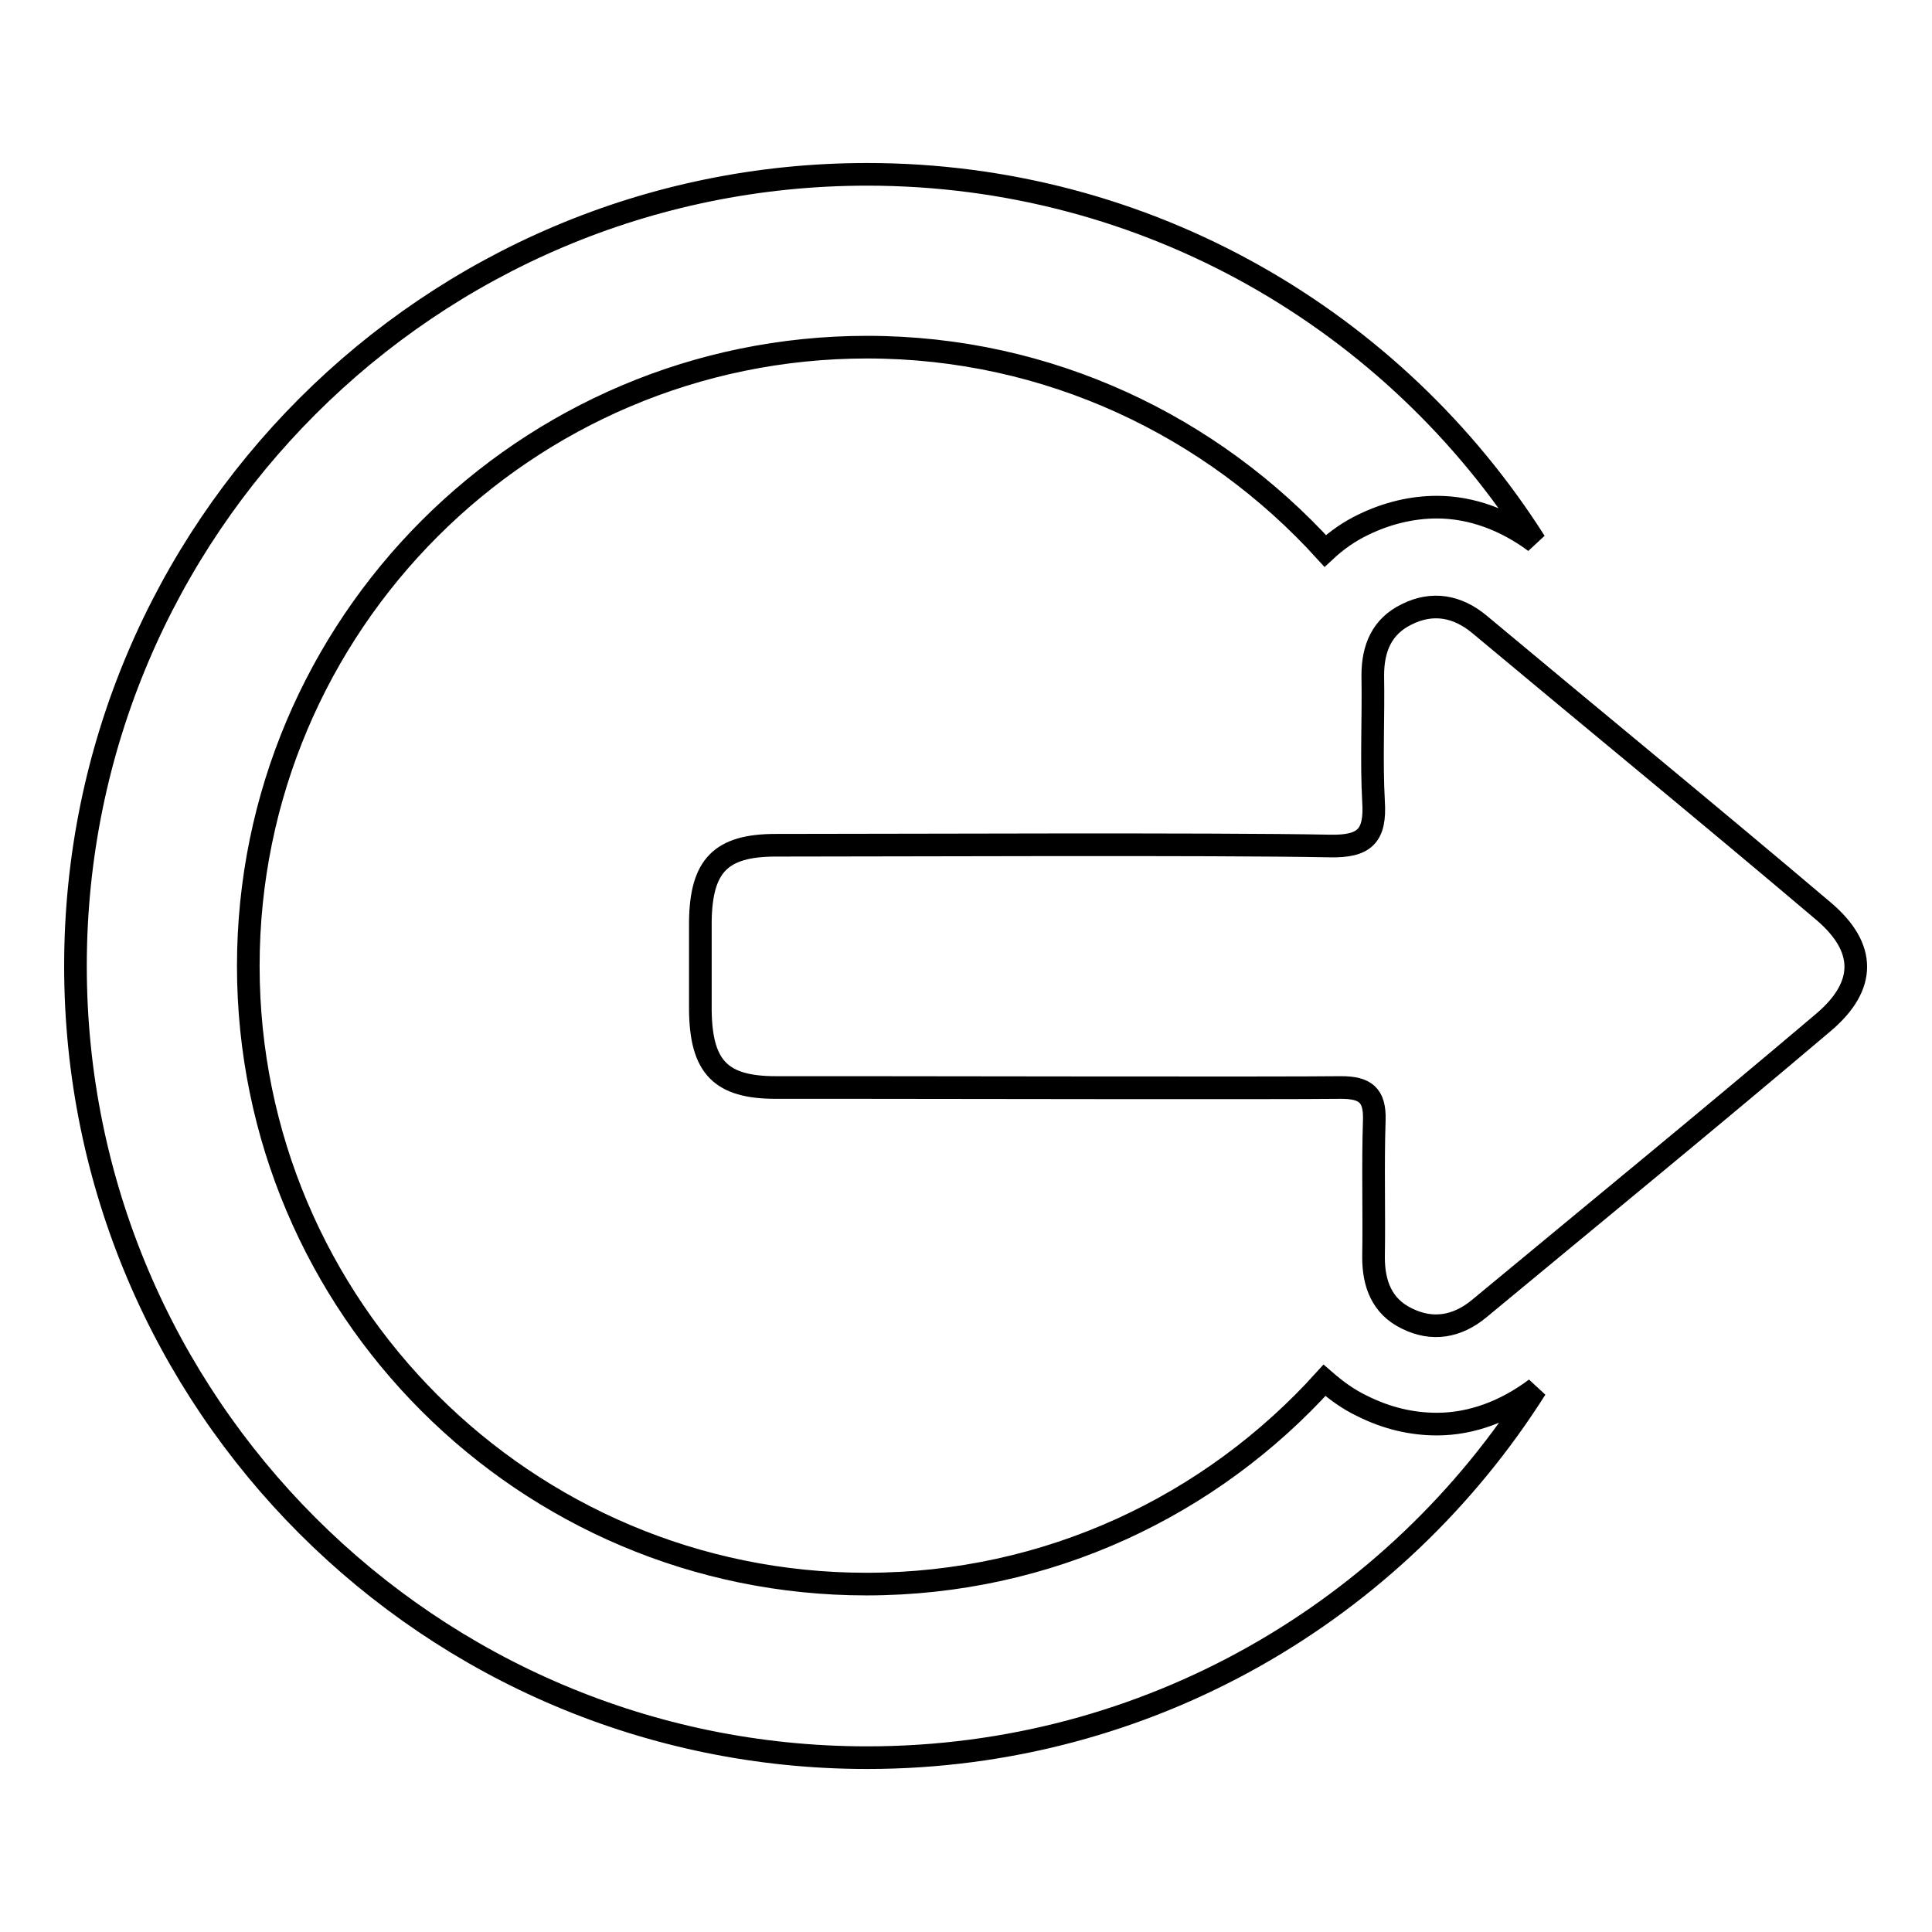
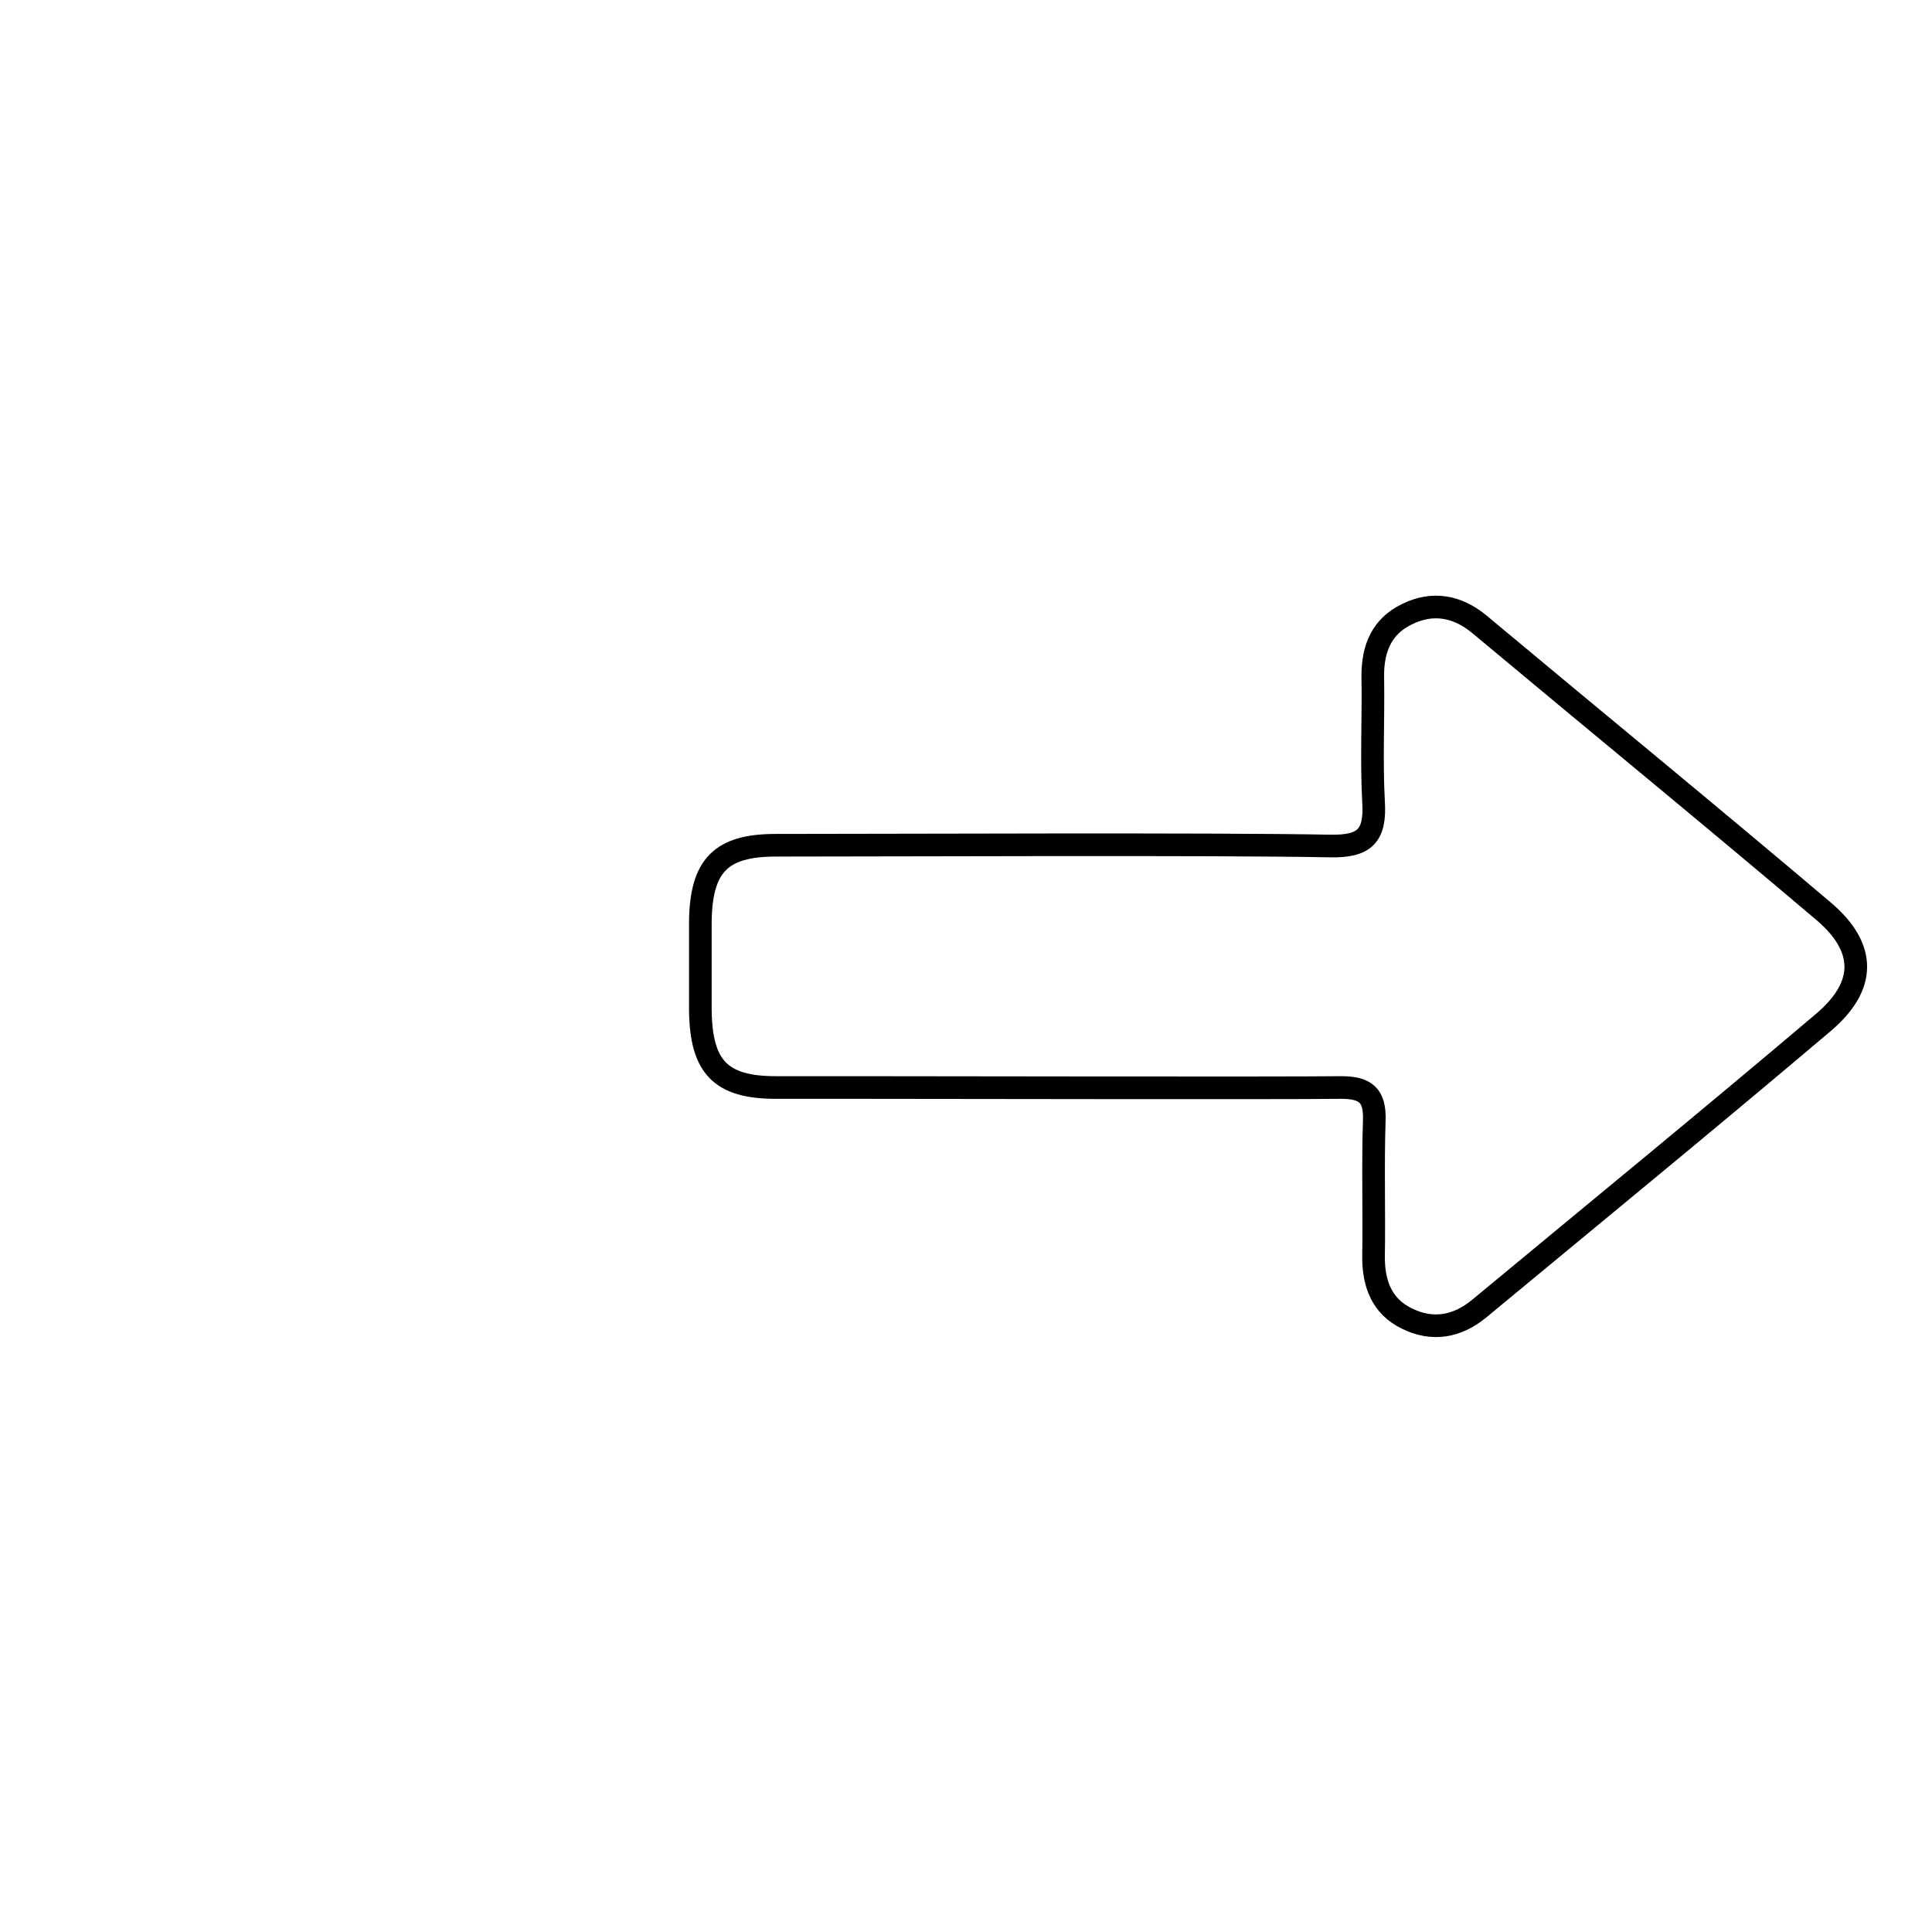
<svg xmlns="http://www.w3.org/2000/svg" version="1.1" x="0px" y="0px" viewBox="0 0 256 256" enable-background="new 0 0 256 256" xml:space="preserve">
  <g>
    <g>
      <path stroke-width="3" fill-opacity="0" stroke="#000000" d="M113.3,144.1c-7.9,0-2.6,0-10.5,0c-7.3,0-9.9-2.7-10-10.2c0-3.9,0-7.9,0-11.8c0.1-7.4,2.7-10.1,10-10.1c15.7,0,57.7-0.2,73.4,0.1c4.6,0.1,6.1-1.3,5.8-5.9c-0.3-5.5,0-11.1-0.1-16.7c0-3.6,1.2-6.5,4.5-8.1c3.4-1.7,6.7-1.1,9.6,1.3c15.2,12.7,30.6,25.3,45.7,38.1c5.6,4.8,5.6,9.8,0,14.6c-15.1,12.8-30.5,25.4-45.7,38c-2.9,2.4-6.2,3-9.6,1.3c-3.3-1.6-4.4-4.6-4.4-8.1c0.1-6-0.1-12.1,0.1-18.2c0.1-3.3-1.2-4.3-4.4-4.3C169.4,144.2,121.7,144.1,113.3,144.1z" />
-       <path stroke-width="3" fill-opacity="0" stroke="#000000" d="M180.5,186.3c-1.9-0.9-3.5-2.1-5-3.4c-15,16.6-36.6,27-60.7,27c-45.2,0-81.9-36.7-81.9-81.9S69.6,46,114.9,46c24.1,0,45.7,10.5,60.7,27c1.5-1.4,3.2-2.6,5.1-3.5c3.1-1.5,6.4-2.3,9.7-2.3c4.6,0,9.1,1.7,13,4.6c-18.6-29.3-51.3-48.7-88.5-48.7C57,23.1,10,70.1,10,128c0,57.9,47,104.9,104.9,104.9c37.3,0,70-19.5,88.6-48.9c-4,3-8.5,4.7-13.1,4.7C187,188.7,183.7,187.9,180.5,186.3z" />
    </g>
  </g>
</svg>